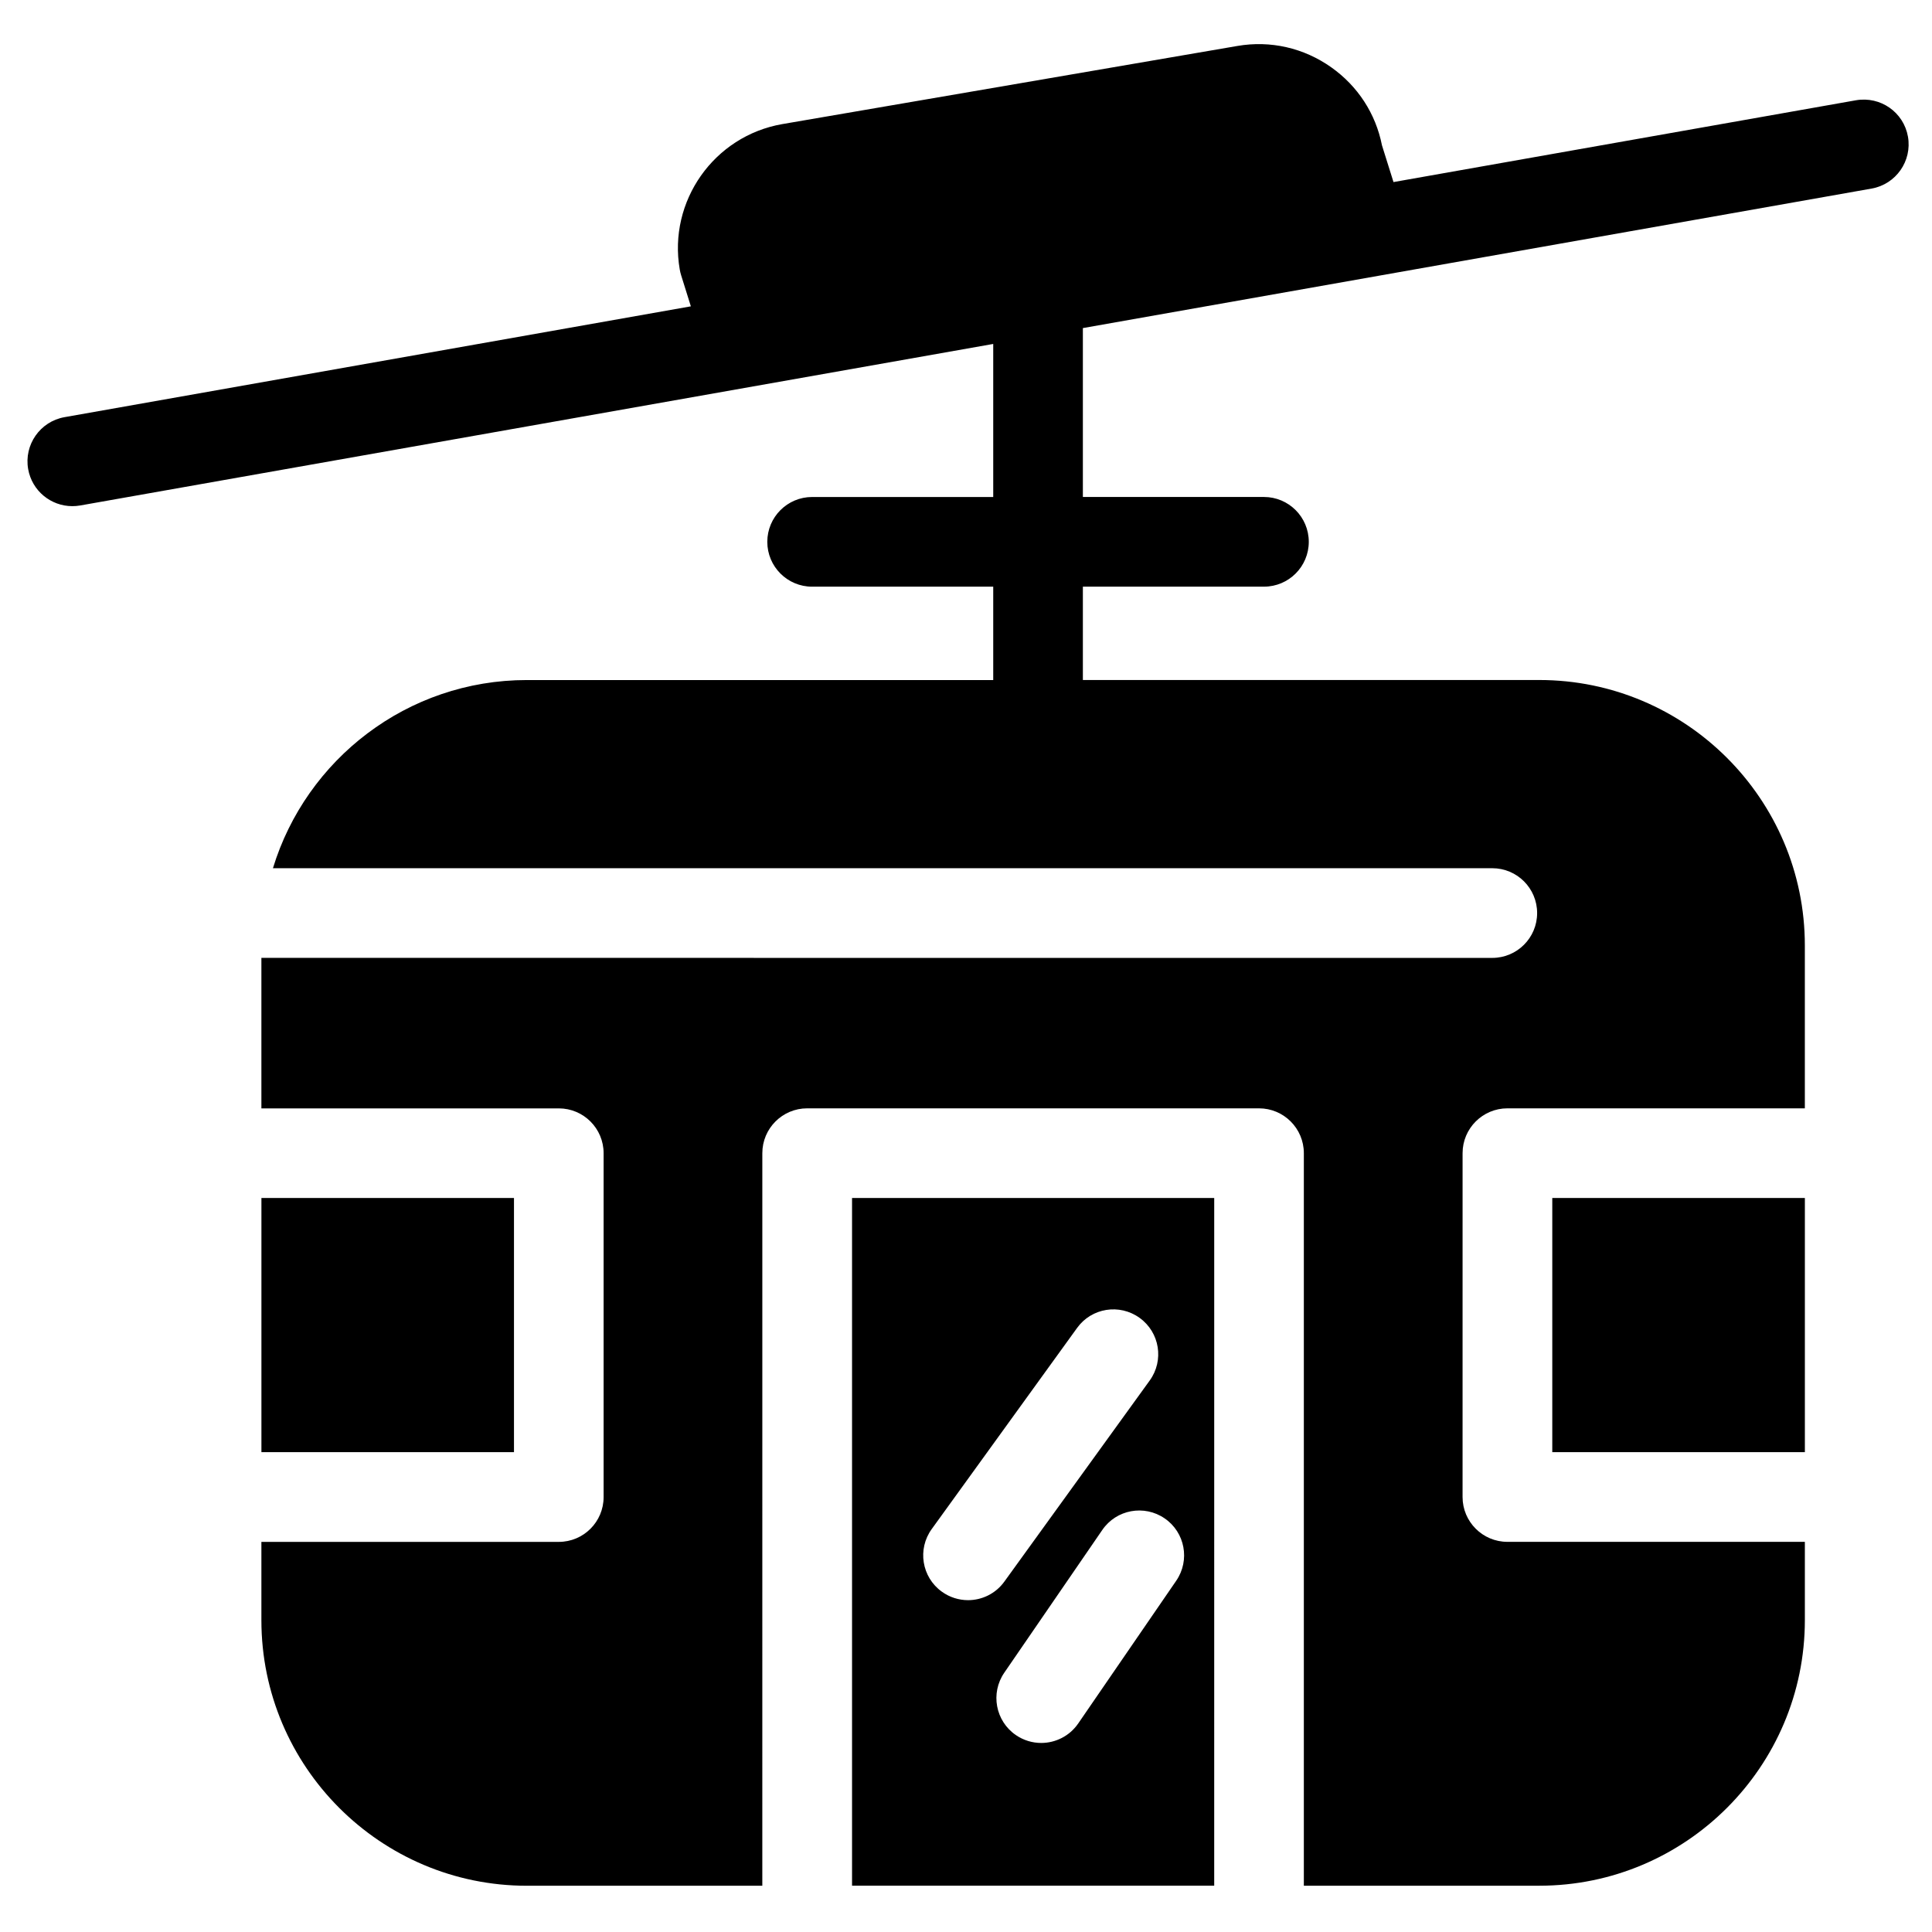
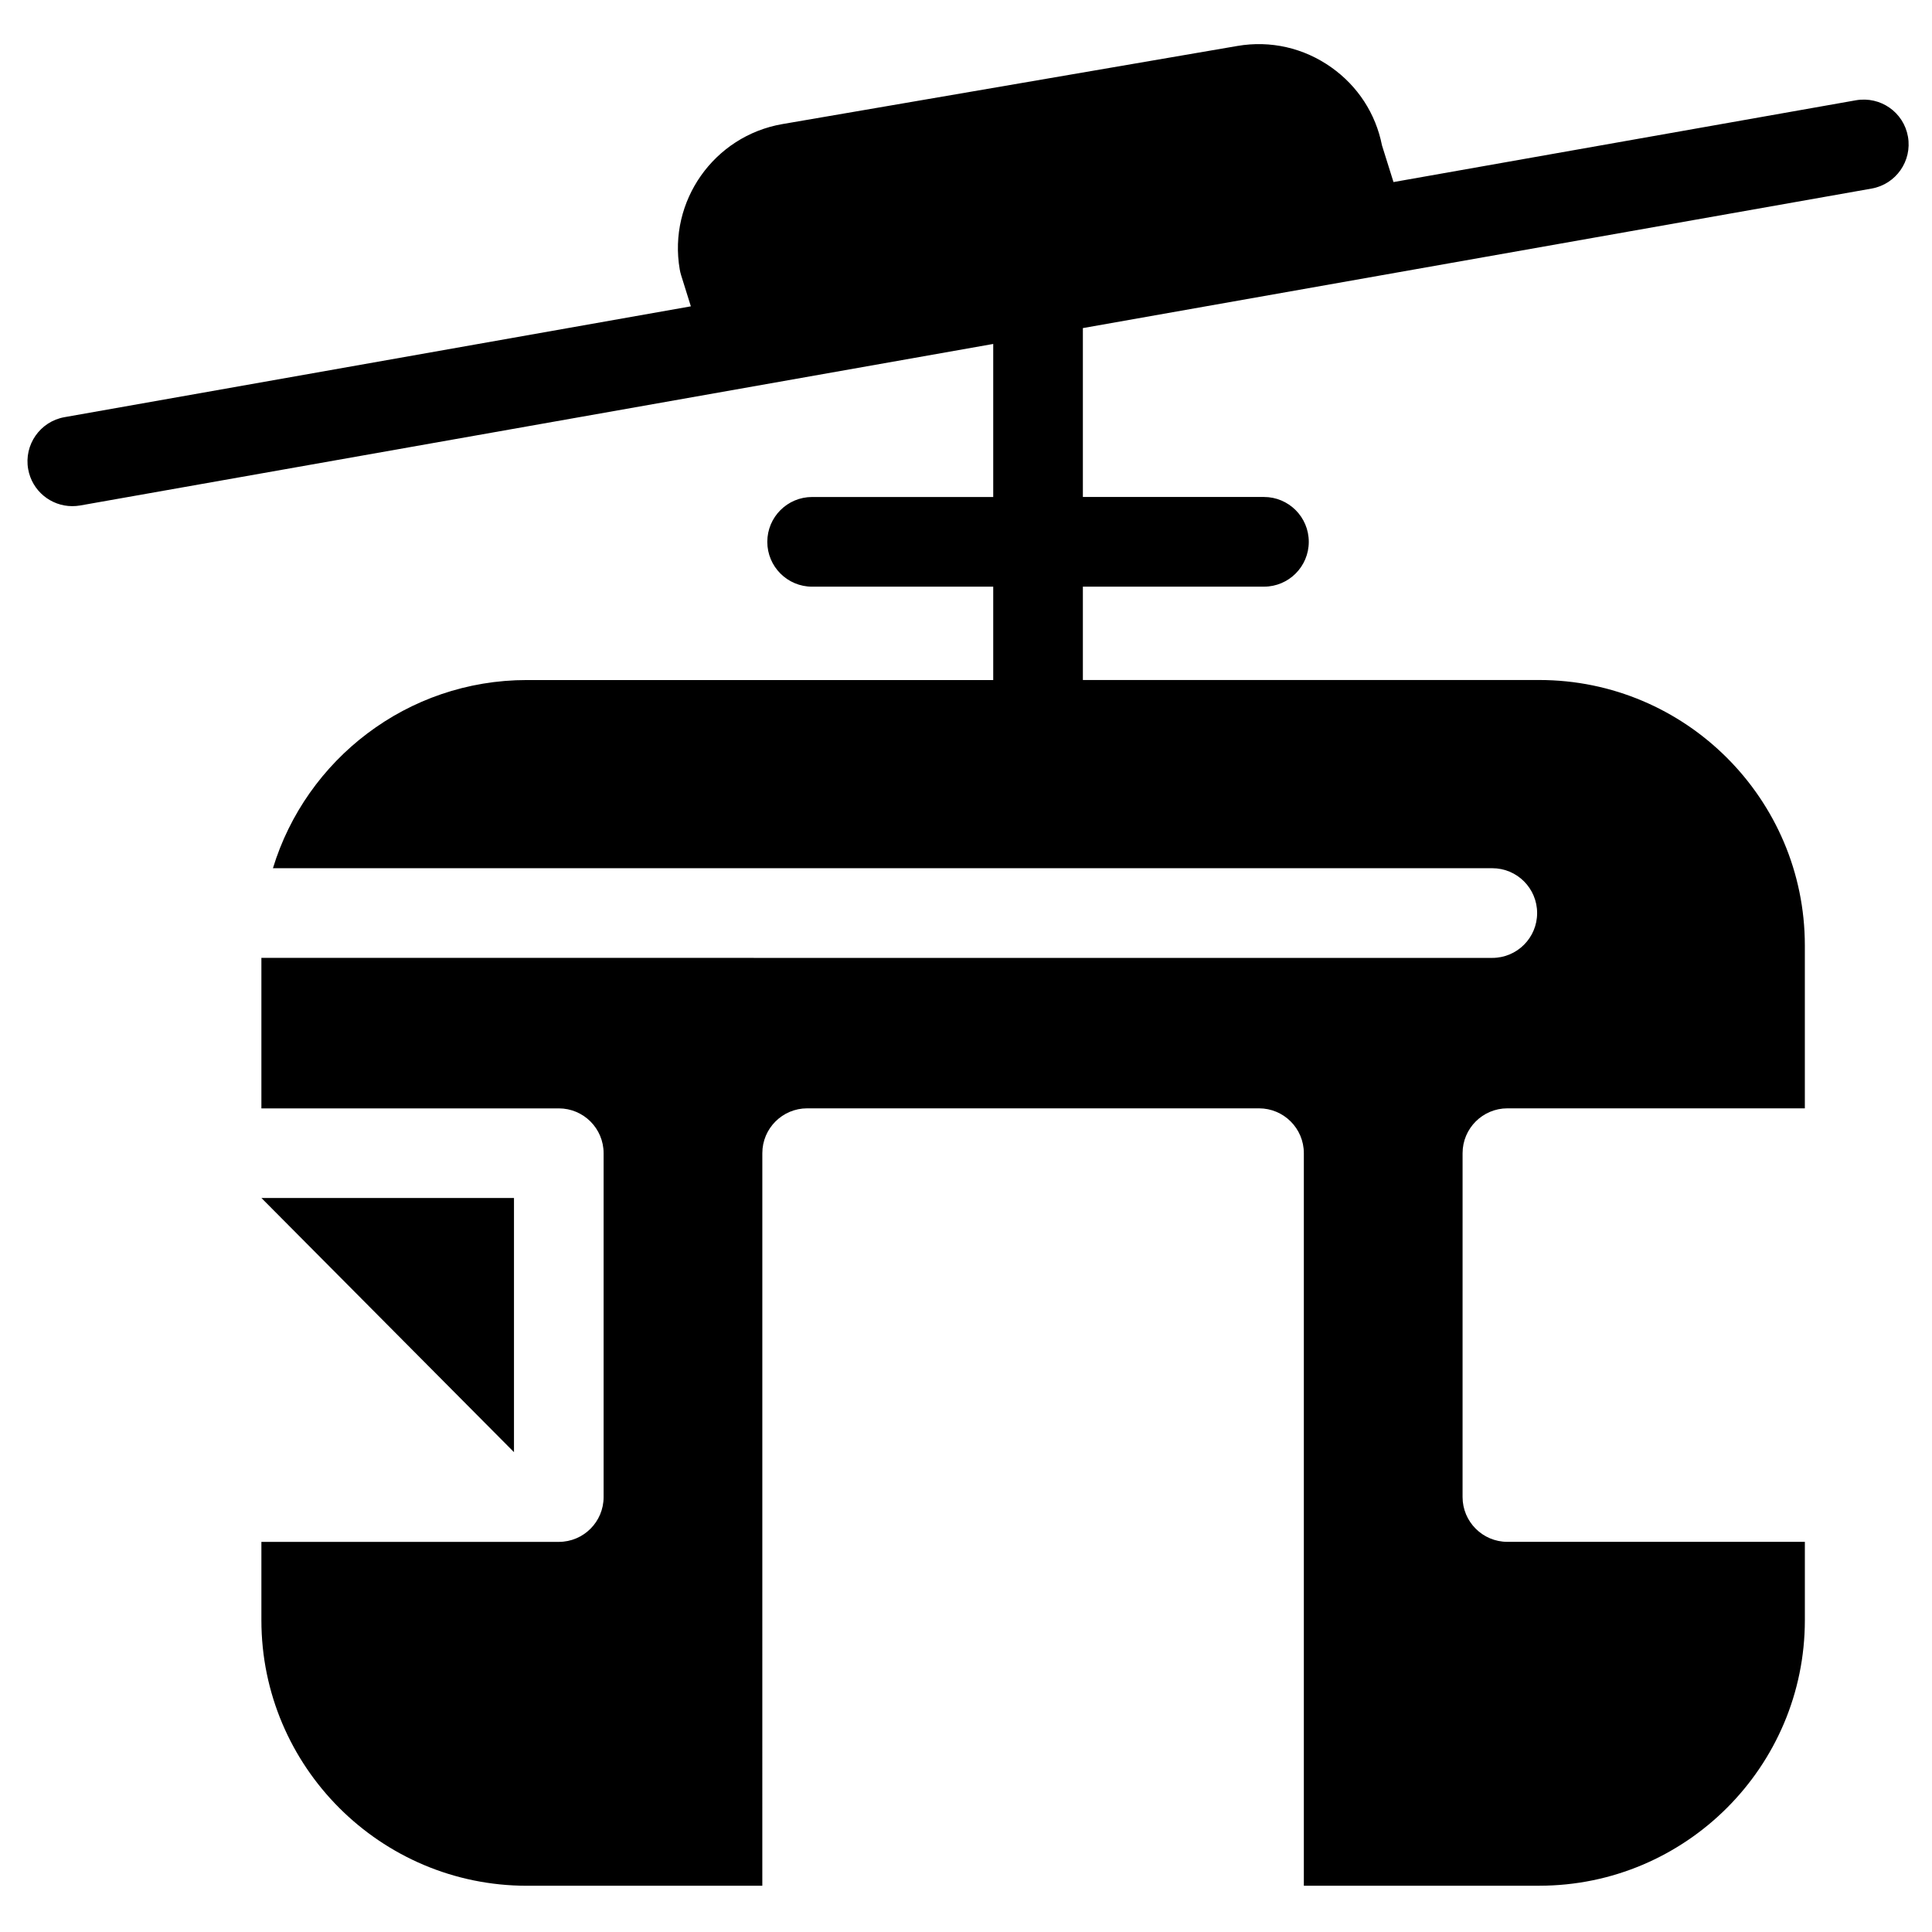
<svg xmlns="http://www.w3.org/2000/svg" fill="#000000" width="800px" height="800px" version="1.1" viewBox="144 144 512 512">
  <g>
    <path d="m635.86 170.57-122.57 21.68-3.051-9.727c-1.656-8.395-6.406-15.711-13.449-20.688-7.273-5.144-16.102-7.168-24.863-5.656l-120.62 20.711c-18.098 3.148-30.289 20.43-27.168 38.527 0.09 0.516 0.211 1.031 0.367 1.523l2.578 8.242-165.99 29.371c-6.461 1.145-10.773 7.309-9.629 13.773 1.02 5.762 6.035 9.809 11.688 9.809 0.688 0 1.383-0.055 2.082-0.176l241.98-42.809v40.559h-47.988c-6.566 0-11.883 5.32-11.883 11.883s5.316 11.883 11.883 11.883h47.988v24.742h-123.59c-31.68 0-58.508 21.039-67.293 49.867h323.14c6.566 0 11.883 5.32 11.883 11.883 0 6.566-5.32 11.883-11.883 11.883l-326.2-0.004v39.883h78.809c6.57 0 11.883 5.32 11.883 11.883v91.117c0 6.566-5.309 11.883-11.883 11.883h-78.809v20.75c0 38.816 31.559 70.379 70.355 70.379h62.395l0.004-194.14c0-6.562 5.32-11.883 11.883-11.883h119.74c6.562 0 11.883 5.32 11.883 11.883v194.13h62.395c38.805 0 70.379-31.562 70.379-70.379v-20.75h-78.828c-6.562 0-11.883-5.32-11.883-11.883l0.004-91.117c0-6.562 5.32-11.883 11.883-11.883h78.82v-43.168c0-38.789-31.574-70.344-70.379-70.344l-120.95 0.004v-24.742h47.984c6.566 0 11.883-5.32 11.883-11.883s-5.32-11.883-11.883-11.883h-47.984v-44.758l209.02-36.973c6.465-1.145 10.773-7.309 9.633-13.773-1.145-6.457-7.262-10.746-13.773-9.629z" />
-     <path d="m465.78 461.48h-95.98v182.25h95.977zm-72.199 104.32c-5.32-3.836-6.516-11.266-2.664-16.586l38.523-53.297c3.832-5.32 11.246-6.516 16.582-2.656 5.32 3.836 6.516 11.266 2.664 16.586l-38.523 53.293c-2.32 3.215-5.945 4.922-9.629 4.922-2.41-0.008-4.852-0.734-6.953-2.262zm62.133-2.891-25.98 37.836c-2.305 3.344-6.019 5.156-9.801 5.156-2.32 0-4.668-0.68-6.727-2.094-5.402-3.711-6.777-11.105-3.062-16.52l25.98-37.836c3.703-5.414 11.102-6.777 16.52-3.062 5.414 3.703 6.785 11.102 3.07 16.52z" />
-     <path d="m213.28 461.48h66.93v67.355h-66.93z" />
-     <path d="m555.37 461.48h66.941v67.355h-66.941z" />
+     <path d="m213.28 461.48h66.93v67.355z" />
  </g>
</svg>